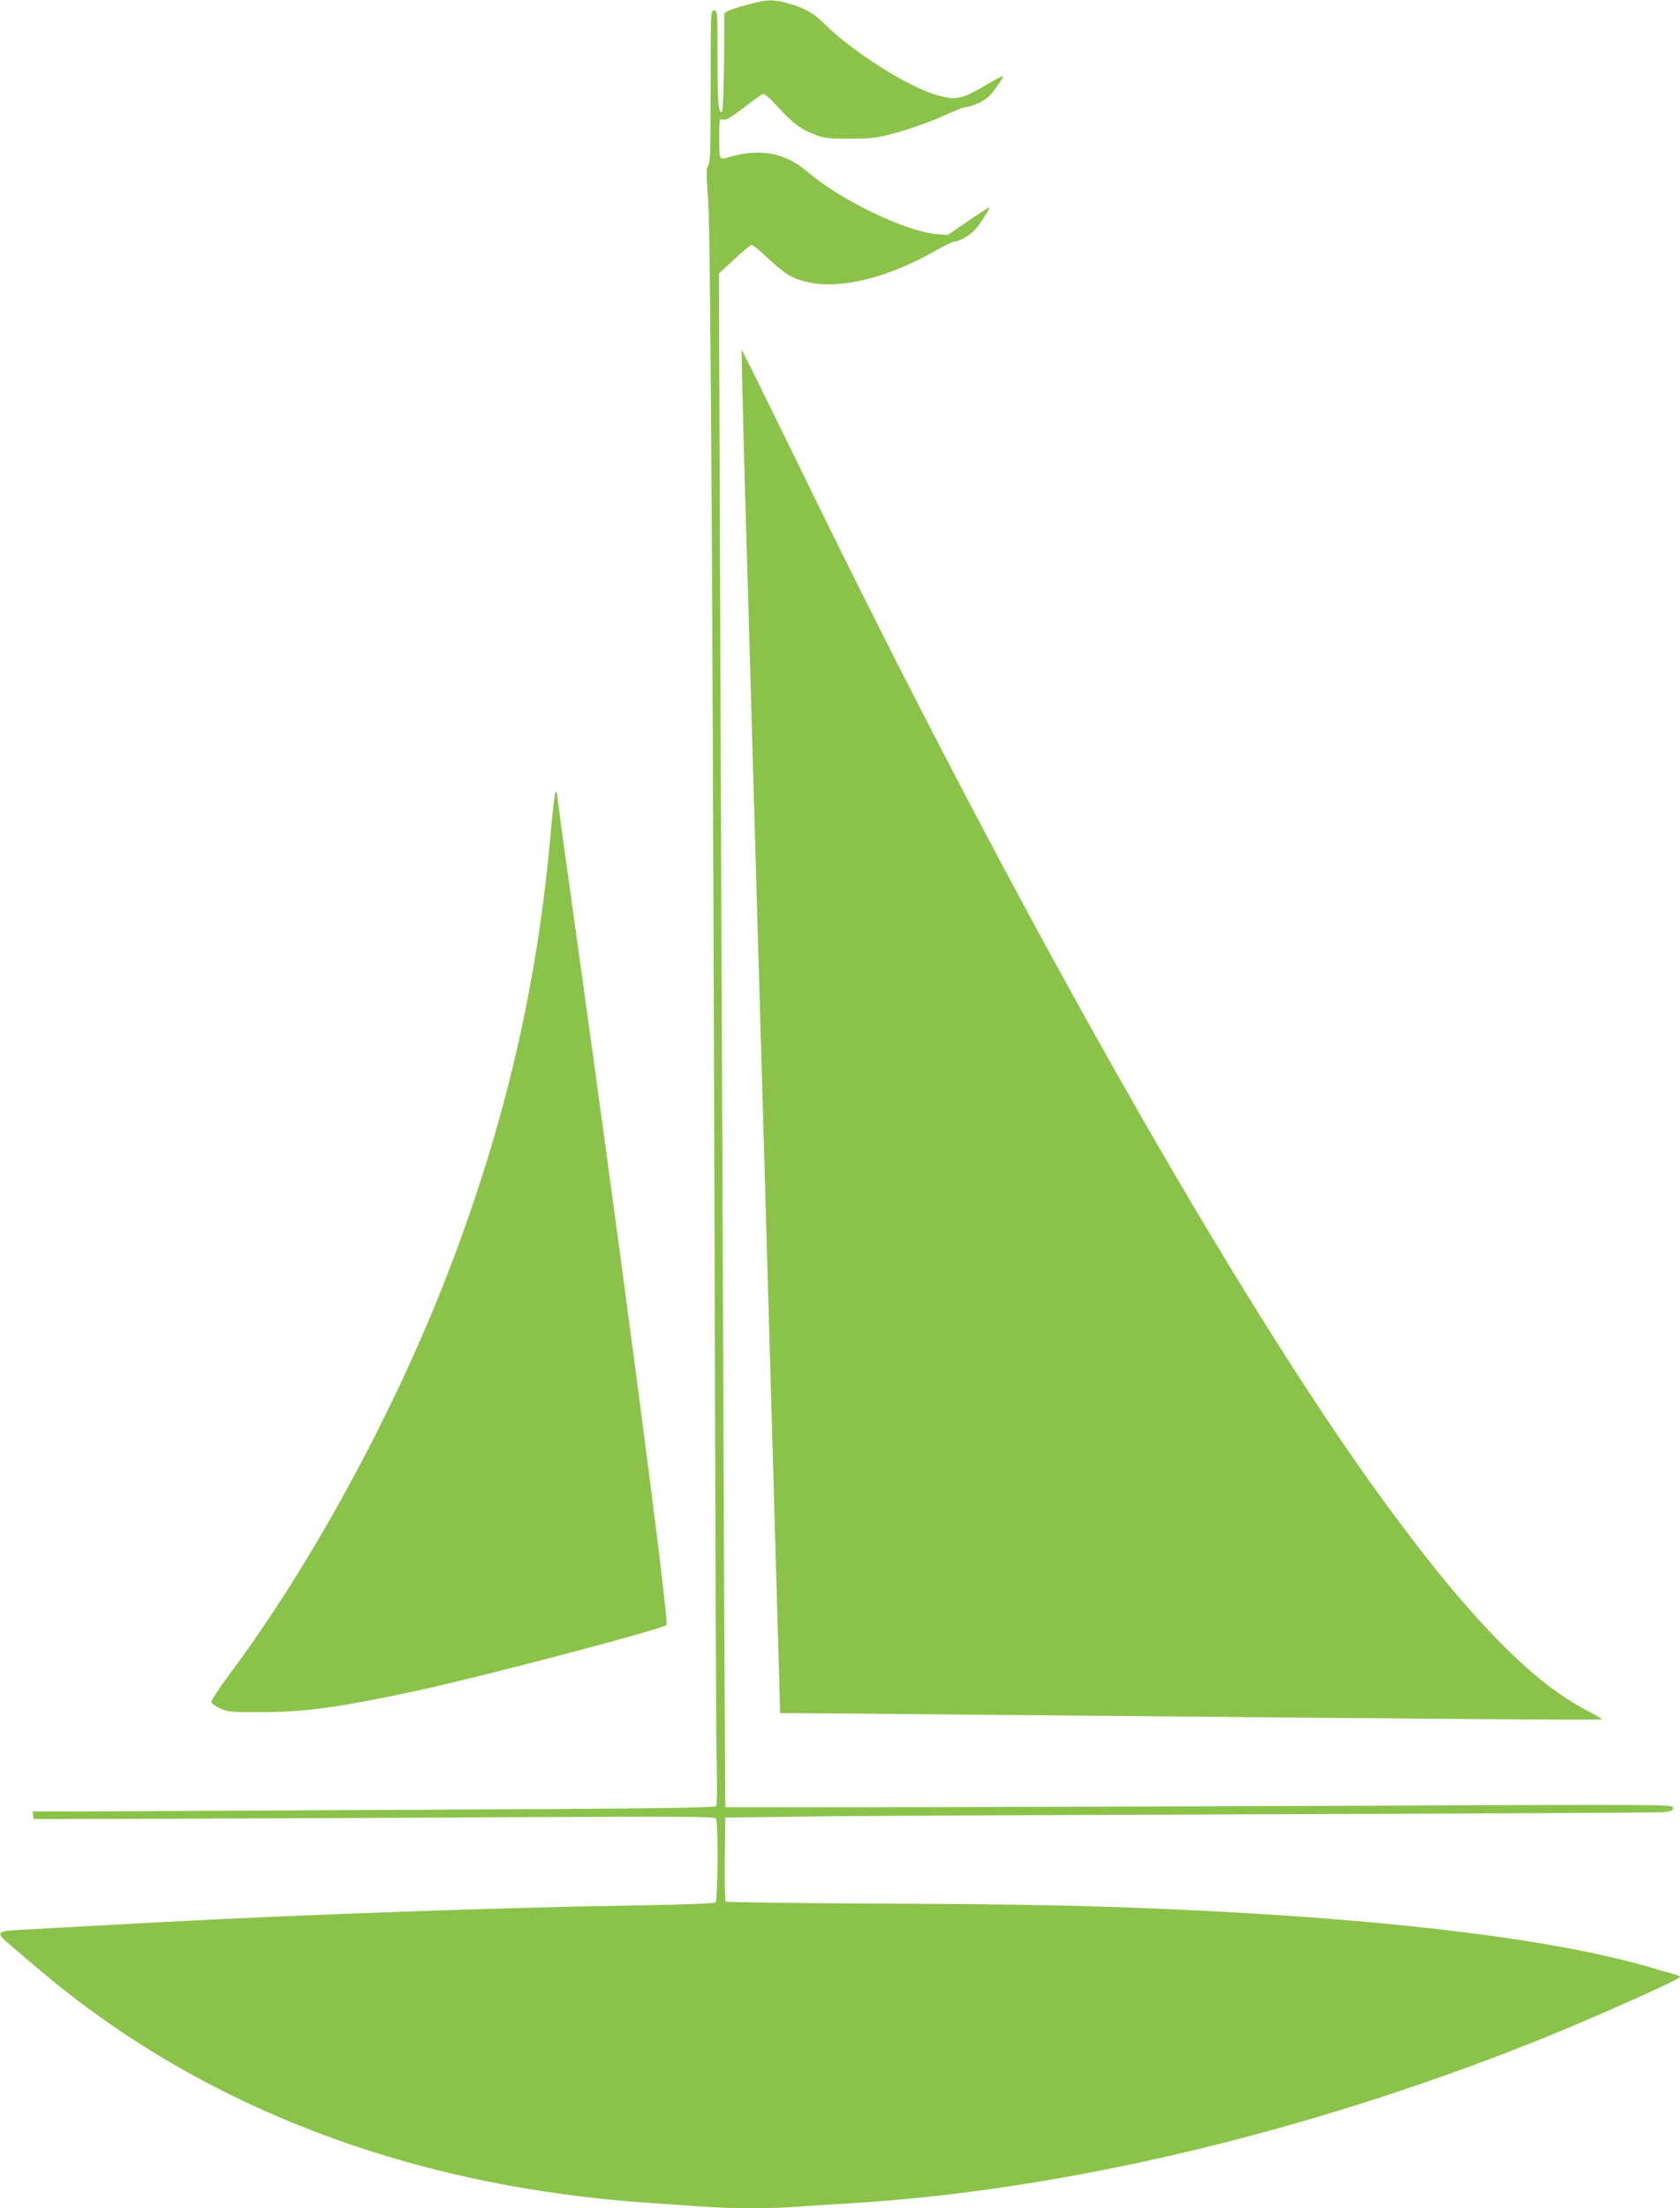
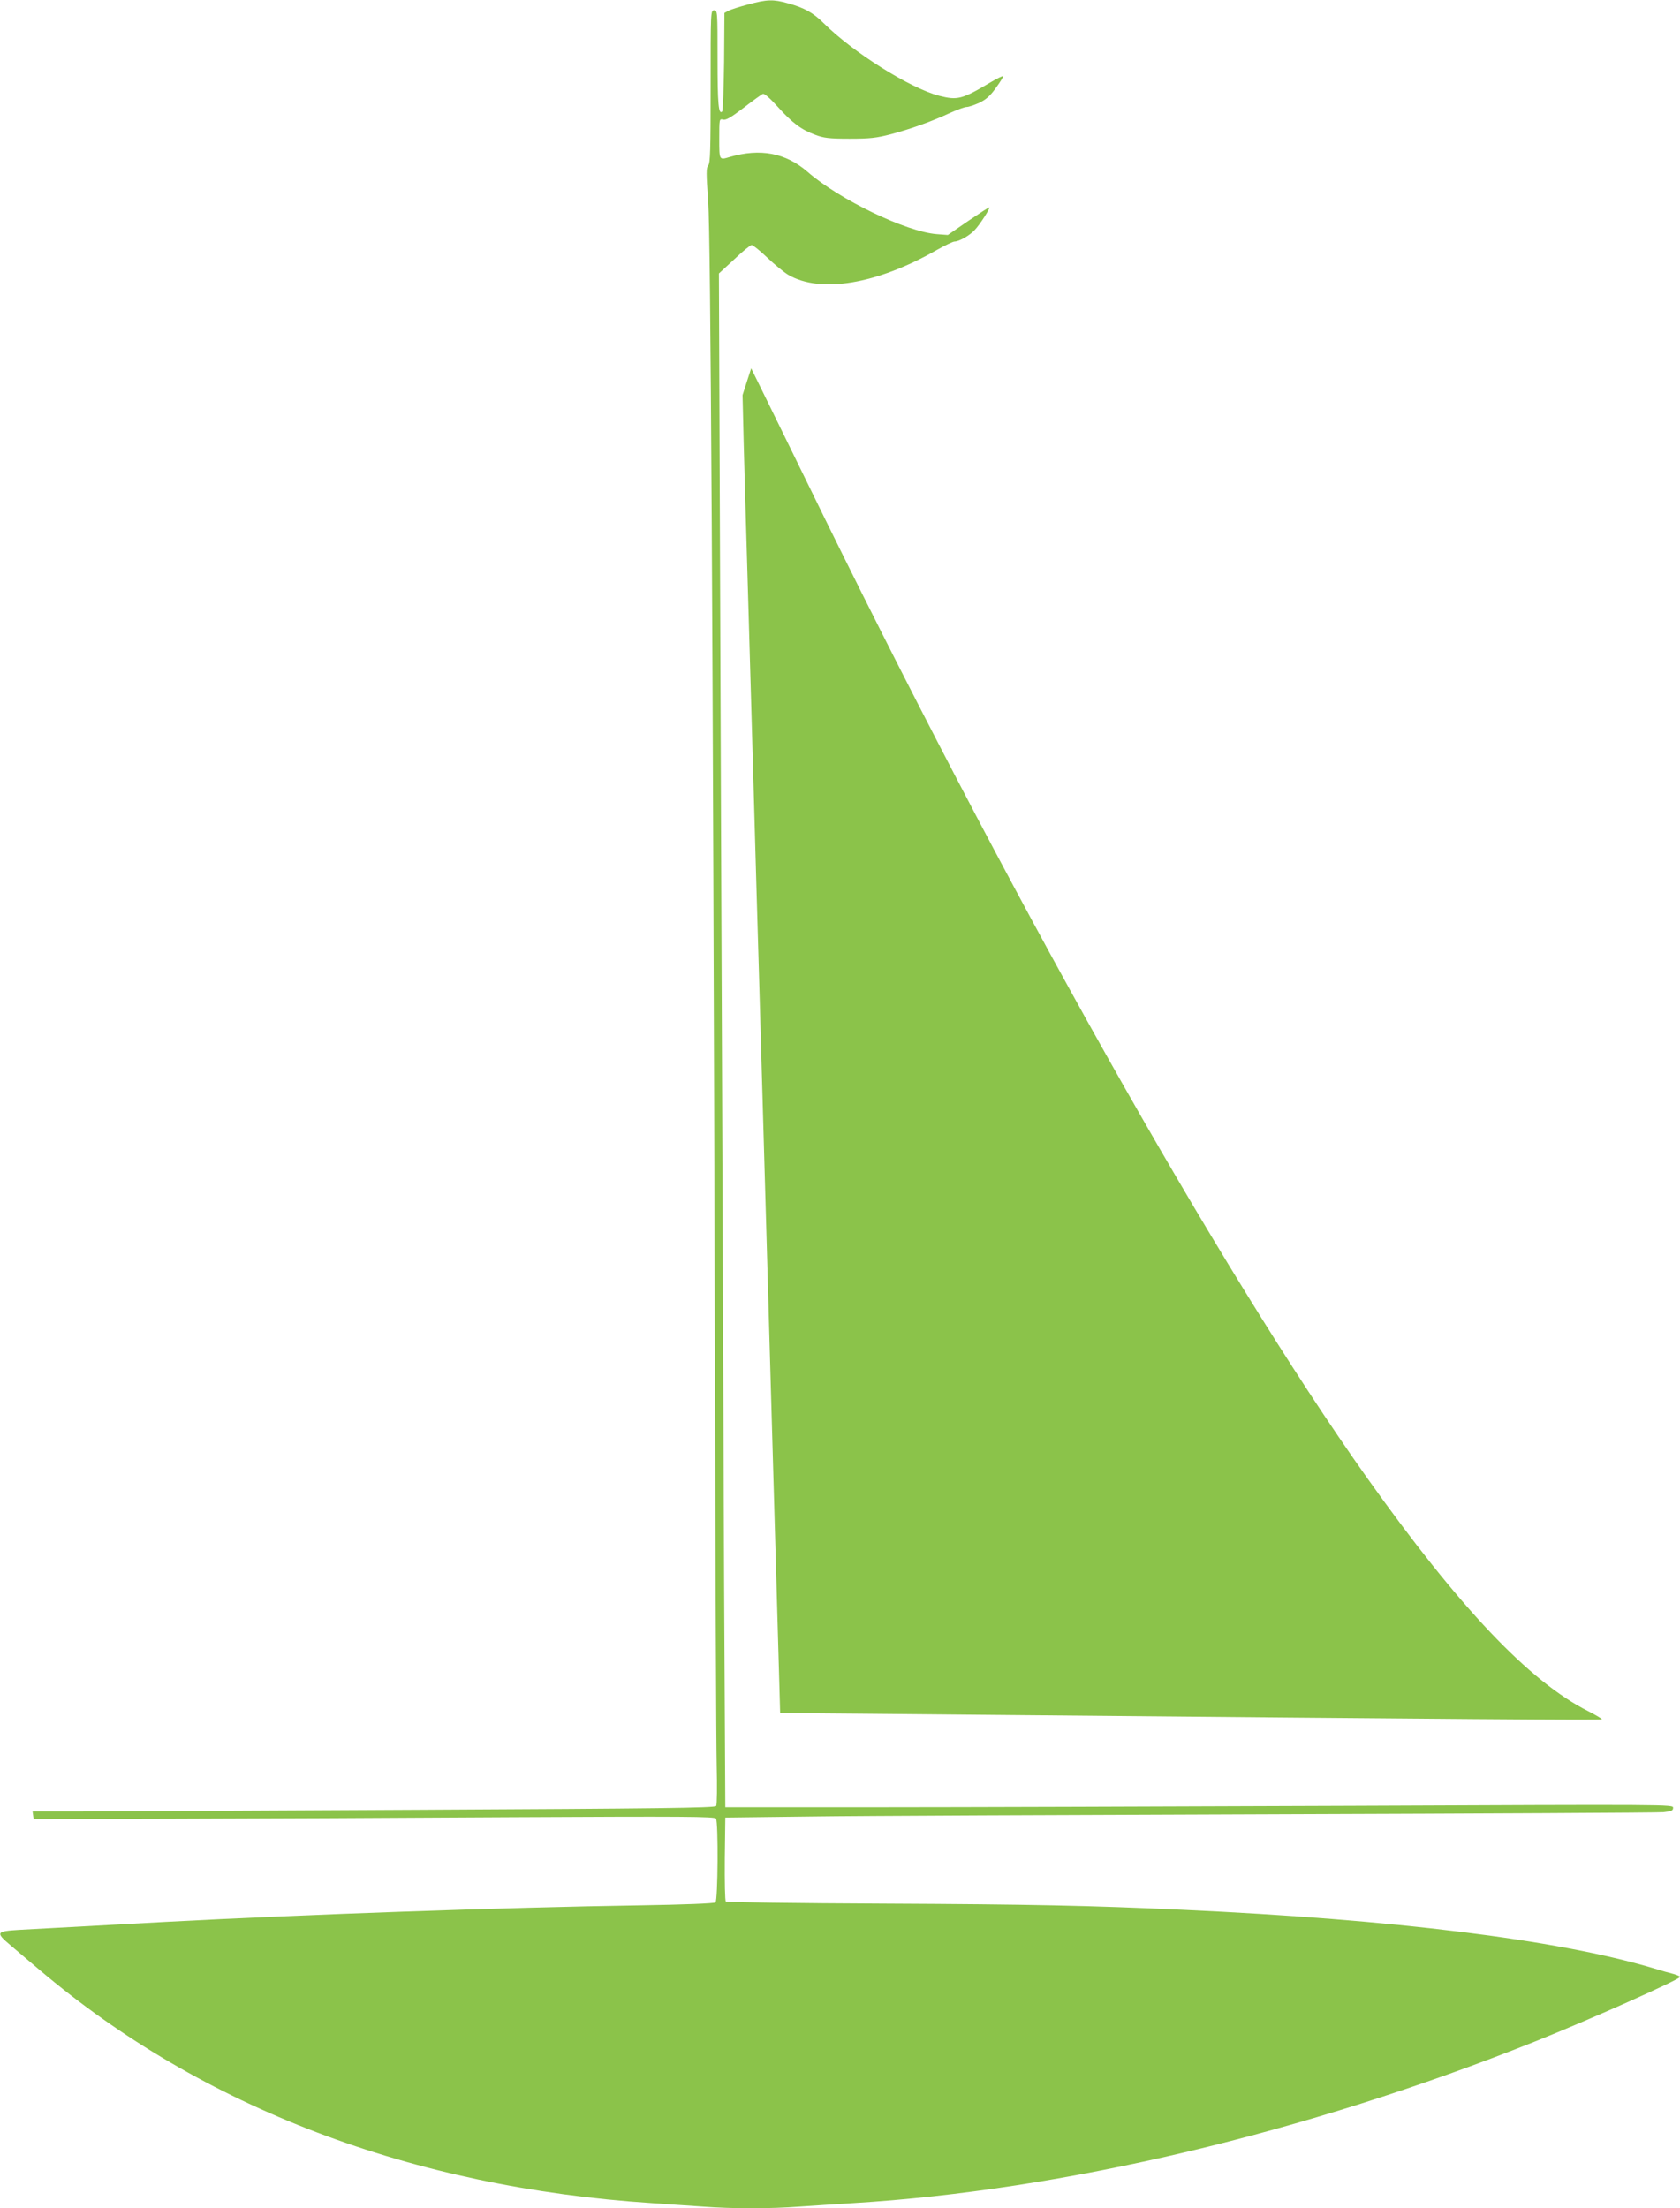
<svg xmlns="http://www.w3.org/2000/svg" version="1.0" width="974pt" height="1280pt" viewBox="0 0 974 1280" preserveAspectRatio="xMidYMid meet">
  <g transform="translate(0,1280) scale(0.1,-0.1)" fill="#8bc34a" stroke="none">
    <path d="M4337 12774 c-49 -13 -99 -29 -113 -36 l-24 -13 -2 -282 c-2 -155 -7 -285 -11 -289 -21 -21 -27 42 -27 304 0 275 0 282 -20 282 -20 0 -20 -7 -20 -442 0 -365 -2 -444 -14 -457 -12 -14 -12 -44 0 -211 14 -206 27 -2442 39 -6790 3 -1125 7 -2146 10 -2270 3 -124 2 -231 -3 -238 -7 -11 -333 -15 -1723 -22 -943 -5 -1832 -9 -1977 -10 l-263 0 3 -22 3 -22 795 2 c437 1 1325 5 1973 9 1006 5 1180 4 1188 -8 14 -23 11 -475 -3 -486 -8 -6 -183 -13 -438 -17 -783 -12 -1942 -53 -2750 -96 -369 -20 -737 -40 -847 -46 -135 -8 -140 -15 -55 -87 31 -27 109 -92 172 -146 942 -798 2157 -1260 3550 -1351 91 -6 223 -15 294 -20 165 -13 397 -13 562 0 71 5 210 14 309 20 1220 74 2622 406 3950 935 314 125 844 361 845 376 0 4 -17 11 -37 17 -21 5 -78 21 -126 36 -555 164 -1498 280 -2717 336 -544 25 -881 32 -1735 36 -500 2 -913 8 -917 12 -5 5 -7 116 -6 248 l3 239 500 6 c275 4 1486 9 2690 13 1205 4 2216 9 2248 12 48 5 57 9 57 26 0 19 -11 19 -1882 11 -1036 -4 -2272 -8 -2748 -8 l-865 0 -7 1300 c-3 715 -11 2715 -18 4445 l-12 3145 89 82 c48 46 94 83 101 83 7 0 48 -33 90 -73 42 -40 97 -85 122 -100 187 -109 515 -54 861 144 48 27 94 49 103 49 26 0 88 35 117 67 29 30 90 125 85 131 -2 2 -57 -34 -122 -78 l-119 -82 -65 5 c-177 14 -565 201 -748 361 -127 110 -274 138 -452 86 -61 -18 -60 -20 -60 106 0 115 0 116 22 111 17 -5 45 12 119 68 54 42 104 78 112 81 9 3 41 -25 87 -76 84 -93 136 -132 218 -162 48 -18 79 -22 197 -22 119 0 155 4 240 26 116 31 234 73 342 123 42 19 85 35 97 35 12 0 44 11 73 24 39 19 63 39 97 87 25 34 44 65 41 67 -2 3 -35 -13 -72 -35 -166 -99 -192 -105 -298 -78 -170 44 -500 252 -670 421 -60 60 -112 89 -207 115 -85 24 -121 23 -231 -7z" />
-     <path d="M4305 10510 c3 -146 10 -407 15 -580 10 -326 16 -554 50 -1730 11 -382 24 -850 30 -1040 14 -489 27 -931 50 -1740 11 -388 25 -858 30 -1045 17 -584 29 -1001 36 -1257 l7 -248 106 0 c58 0 567 -5 1131 -10 2700 -25 3522 -31 3527 -26 3 2 -33 24 -78 47 -343 172 -749 601 -1284 1354 -861 1214 -2092 3403 -3256 5790 -143 292 -284 580 -314 640 l-56 110 6 -265z" />
-     <path d="M3196 8008 c-76 -899 -264 -1715 -594 -2573 -313 -815 -795 -1702 -1271 -2339 -62 -83 -109 -156 -106 -163 2 -8 26 -24 52 -36 45 -20 62 -22 248 -21 243 0 440 28 875 120 375 80 1443 361 1464 385 18 20 -278 2264 -594 4511 -22 158 -40 295 -40 303 0 8 -4 15 -8 15 -5 0 -16 -91 -26 -202z" />
+     <path d="M4305 10510 c3 -146 10 -407 15 -580 10 -326 16 -554 50 -1730 11 -382 24 -850 30 -1040 14 -489 27 -931 50 -1740 11 -388 25 -858 30 -1045 17 -584 29 -1001 36 -1257 l7 -248 106 0 c58 0 567 -5 1131 -10 2700 -25 3522 -31 3527 -26 3 2 -33 24 -78 47 -343 172 -749 601 -1284 1354 -861 1214 -2092 3403 -3256 5790 -143 292 -284 580 -314 640 z" />
  </g>
</svg>